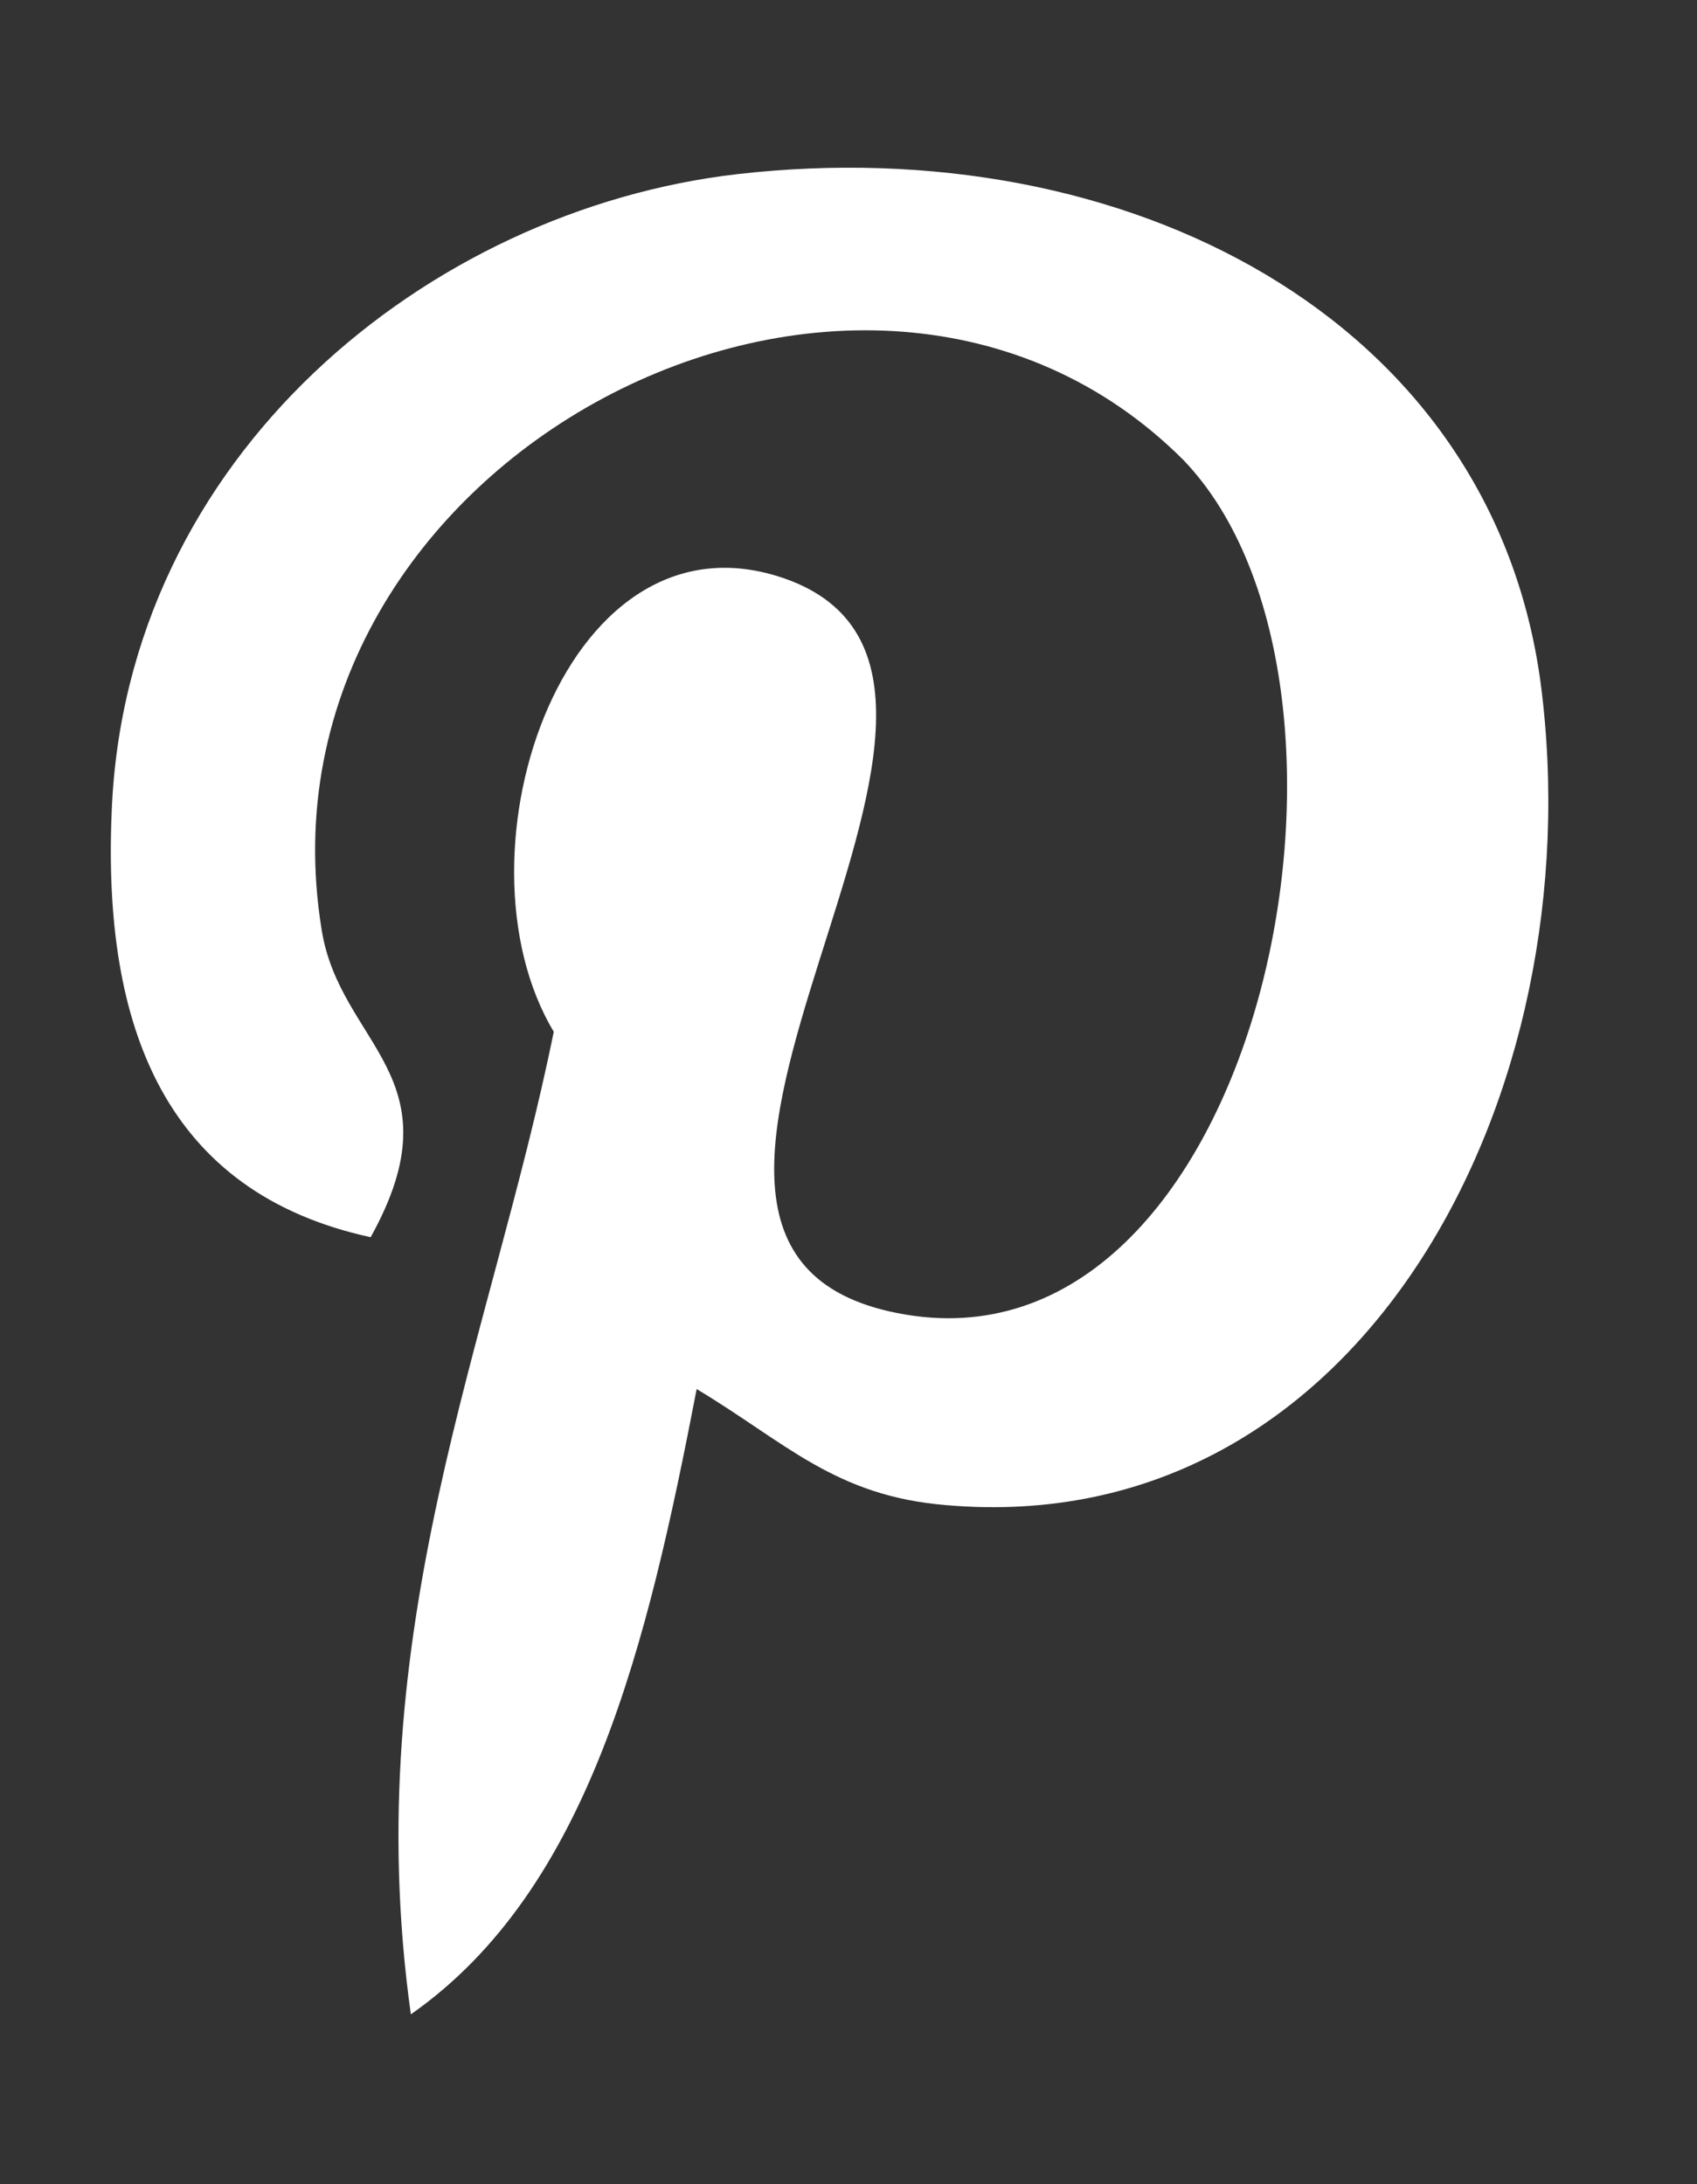
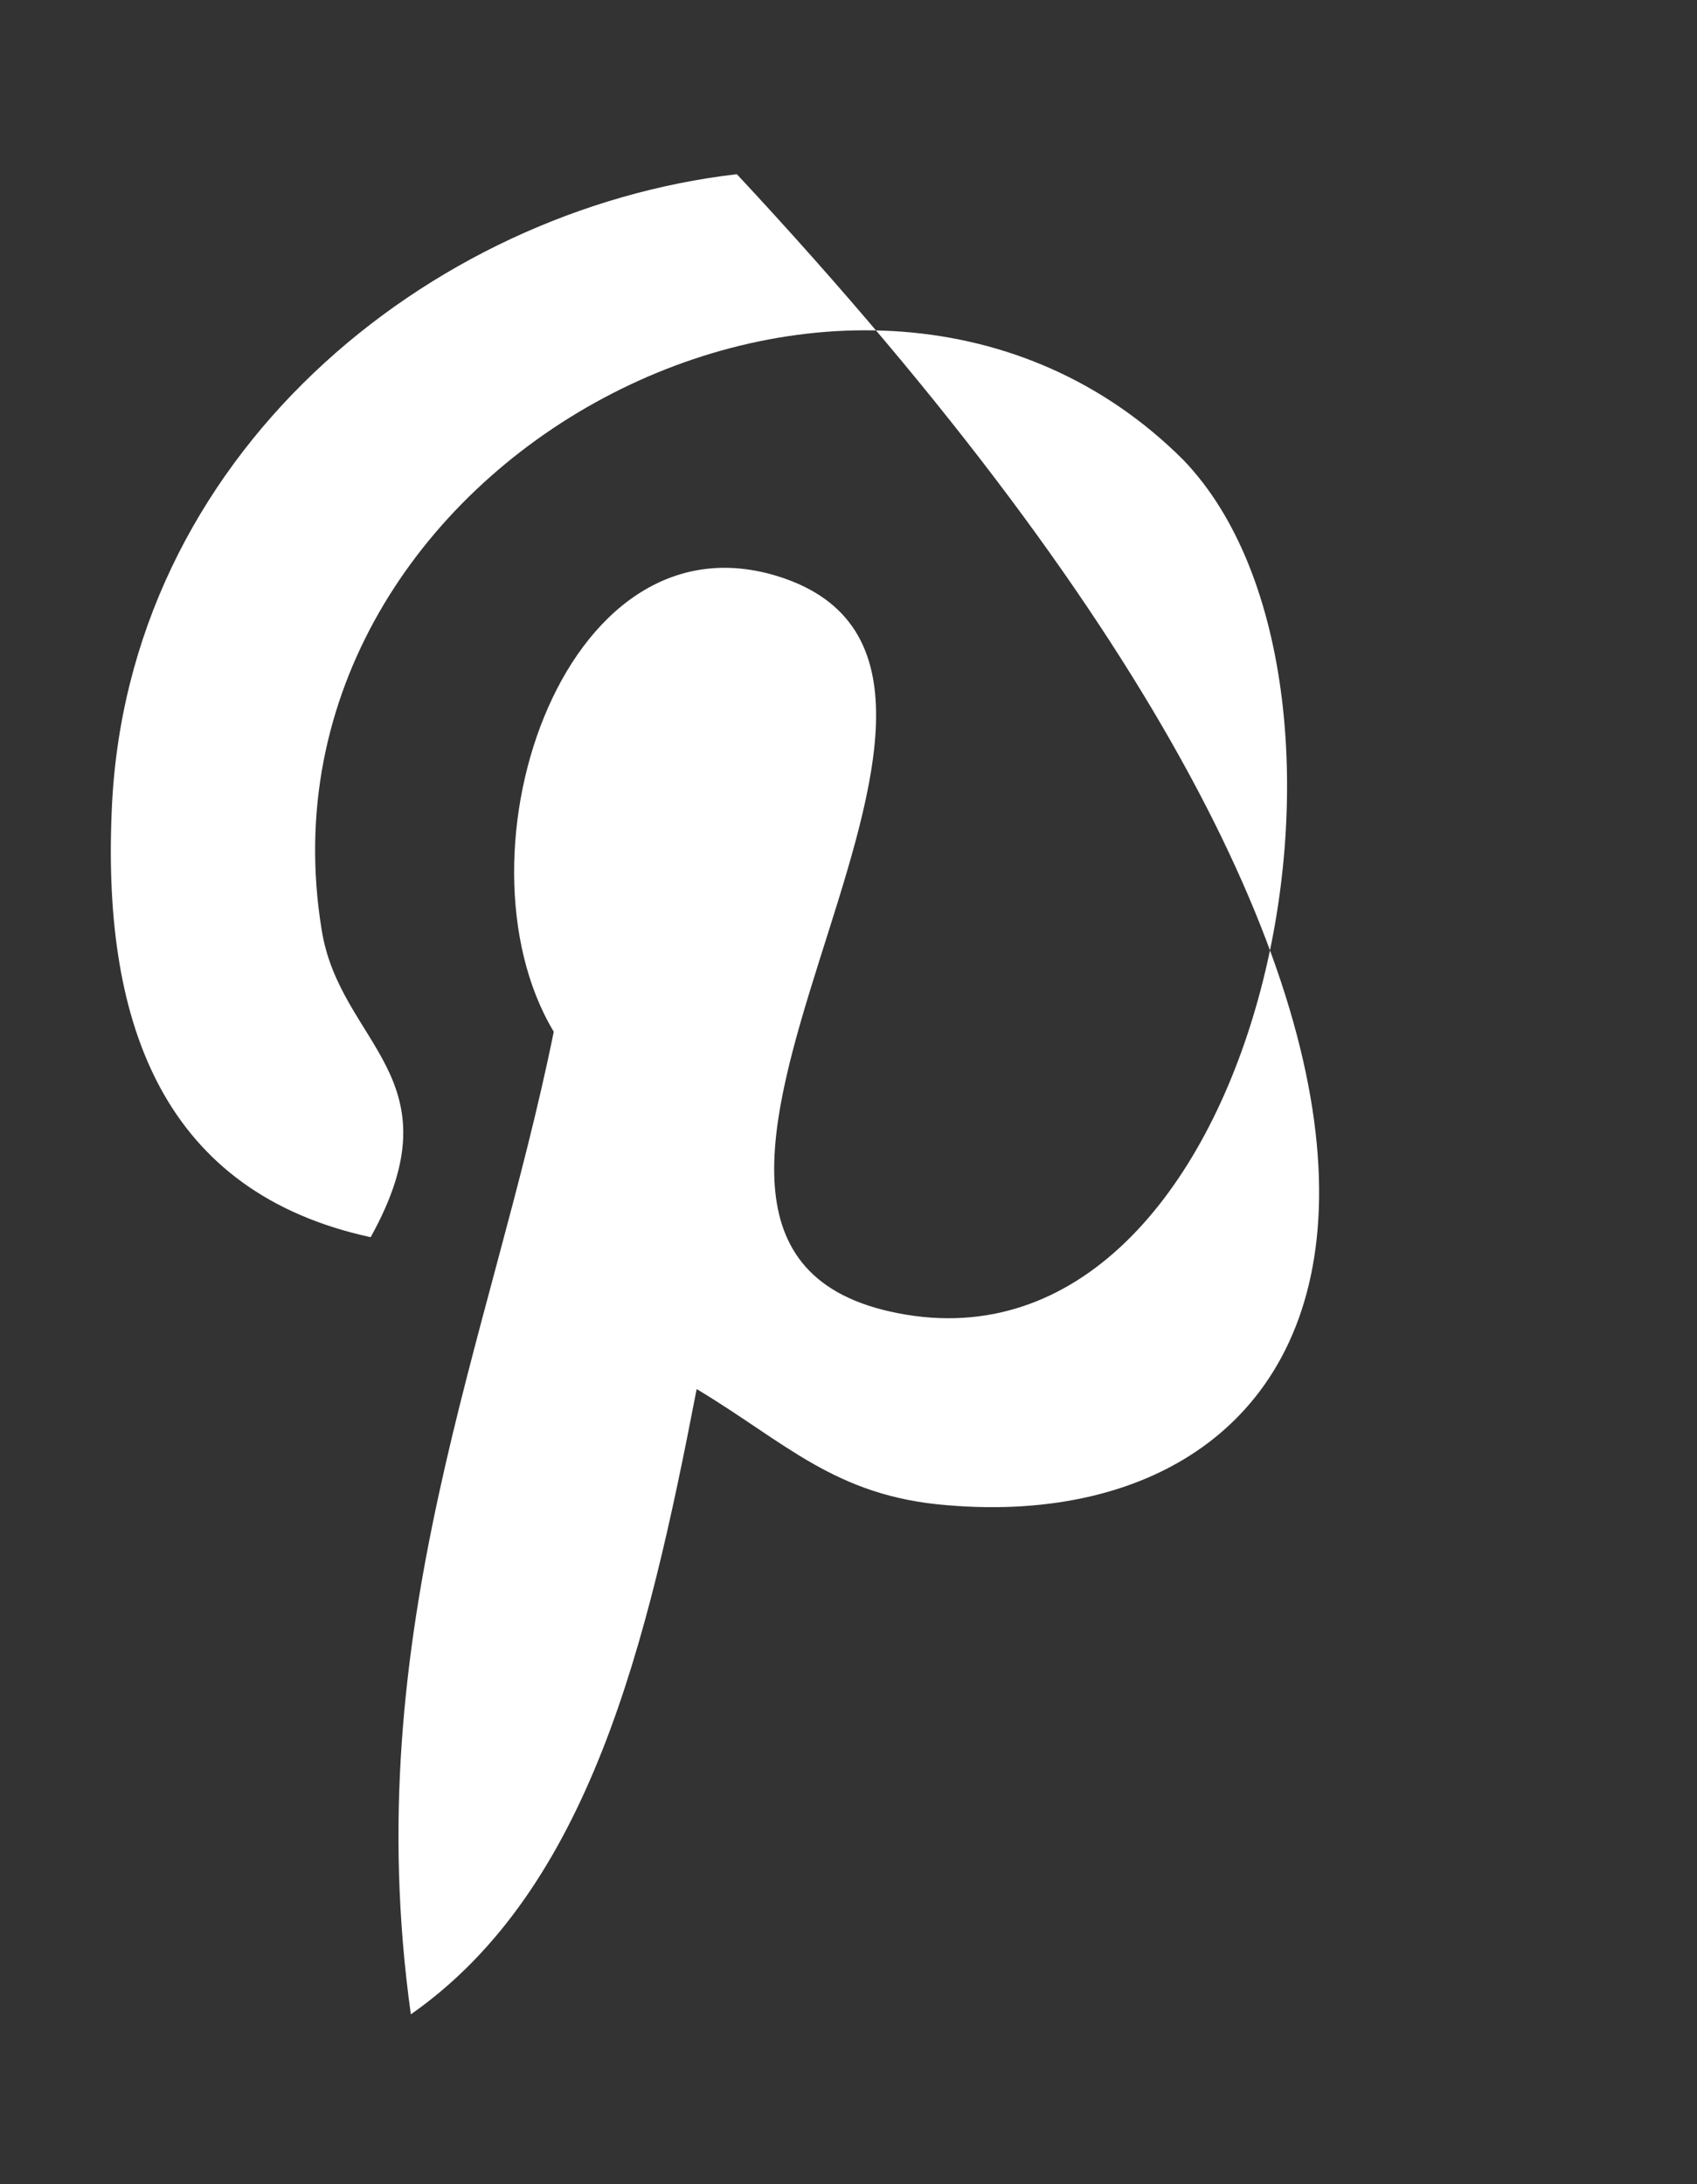
<svg xmlns="http://www.w3.org/2000/svg" version="1.1" id="objects" x="0px" y="0px" viewBox="0 0 38 48.9" style="enable-background:new 0 0 38 48.9;" xml:space="preserve">
  <rect x="0" y="0" width="38" height="48.9" fill="#333333" stroke="none" />
  <style type="text/css">
	.st0{fill:#F1F2F2;}
	.st1{fill-rule:evenodd;clip-rule:evenodd;fill:#F1F2F2;}
	.st2{fill:#FFFFFF;}
</style>
  <g>
-     <path class="st2" d="M21.2,33.7c-2.5-0.2-3.6-1.4-5.6-2.6c-1.1,5.7-2.4,11.2-6.4,14C8,36.5,11,30,12.4,23.1c-2.4-4,0.3-12,5.3-10.1   c6.2,2.4-5.3,14.9,2.4,16.4c8.1,1.6,11.3-14,6.4-19.1c-7.2-7.2-21,0-19.3,10.5c0.4,2.6,3.1,3.3,1.1,6.9c-4.6-1-6-4.7-5.8-9.5   c0.3-8,7.1-13.5,14-14.3c8.7-1,16.9,3.2,18,11.4C35.7,24.5,30.5,34.5,21.2,33.7L21.2,33.7z" />
+     <path class="st2" d="M21.2,33.7c-2.5-0.2-3.6-1.4-5.6-2.6c-1.1,5.7-2.4,11.2-6.4,14C8,36.5,11,30,12.4,23.1c-2.4-4,0.3-12,5.3-10.1   c6.2,2.4-5.3,14.9,2.4,16.4c8.1,1.6,11.3-14,6.4-19.1c-7.2-7.2-21,0-19.3,10.5c0.4,2.6,3.1,3.3,1.1,6.9c-4.6-1-6-4.7-5.8-9.5   c0.3-8,7.1-13.5,14-14.3C35.7,24.5,30.5,34.5,21.2,33.7L21.2,33.7z" />
  </g>
</svg>